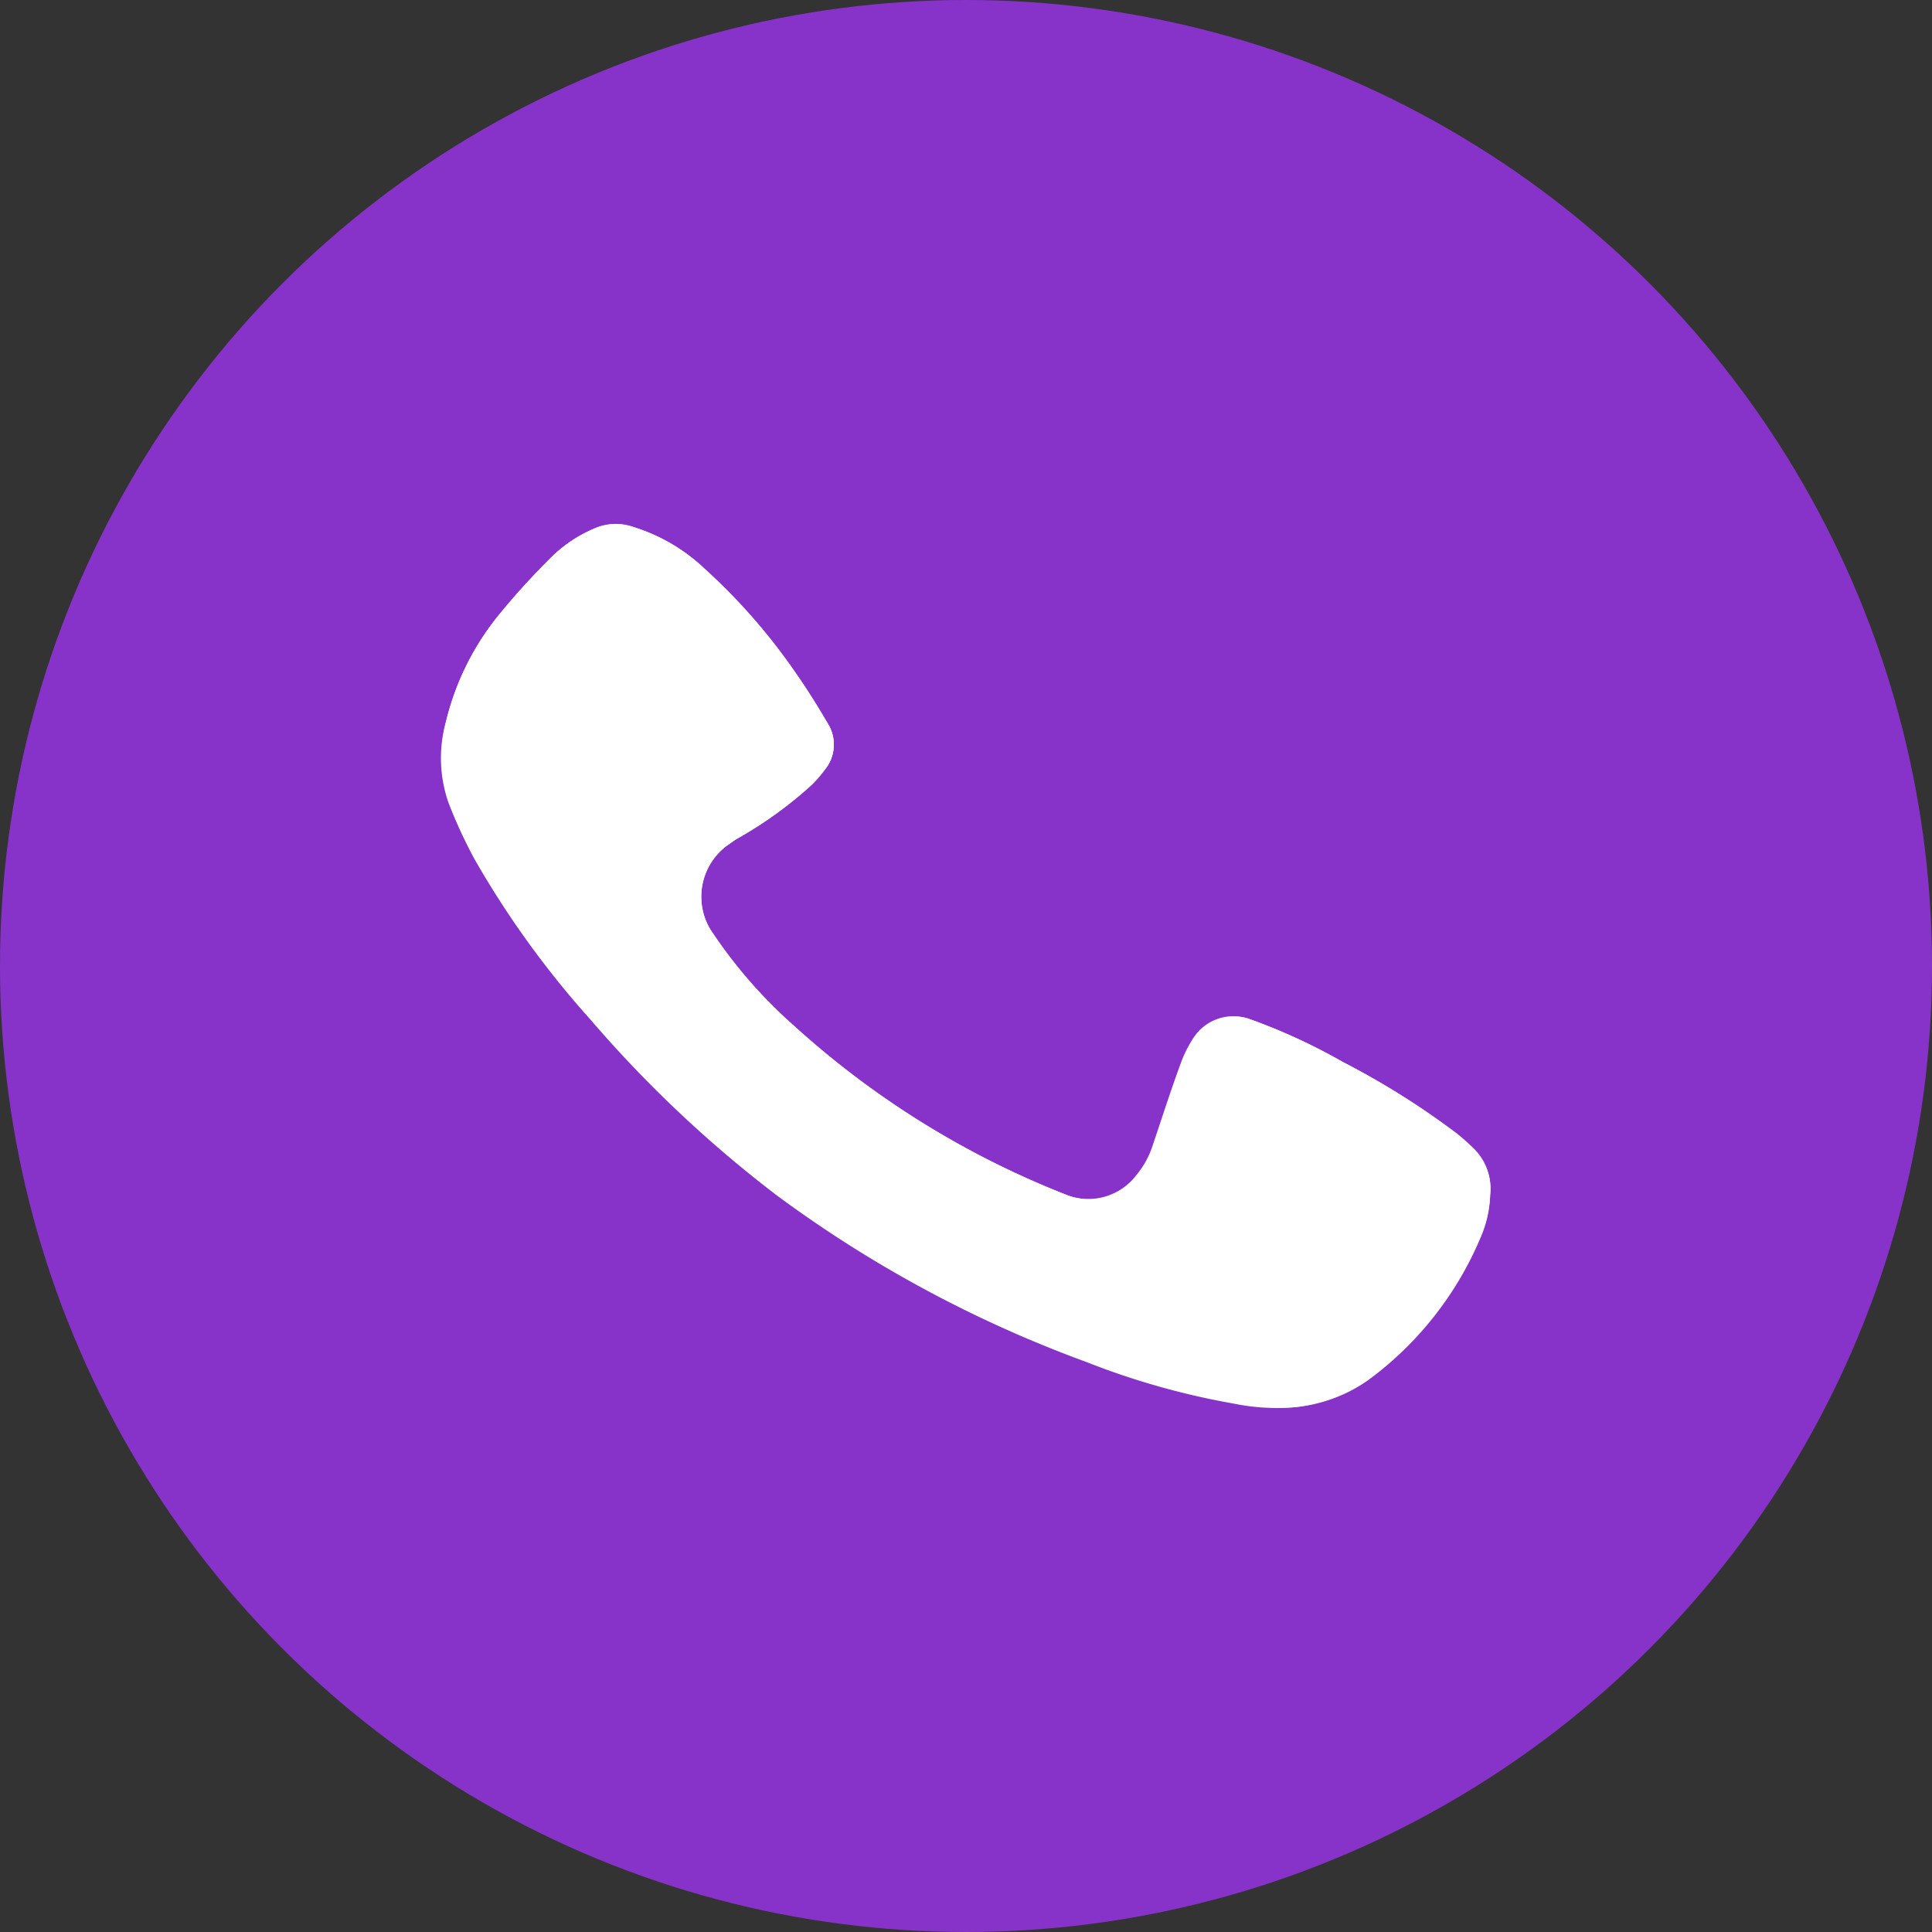
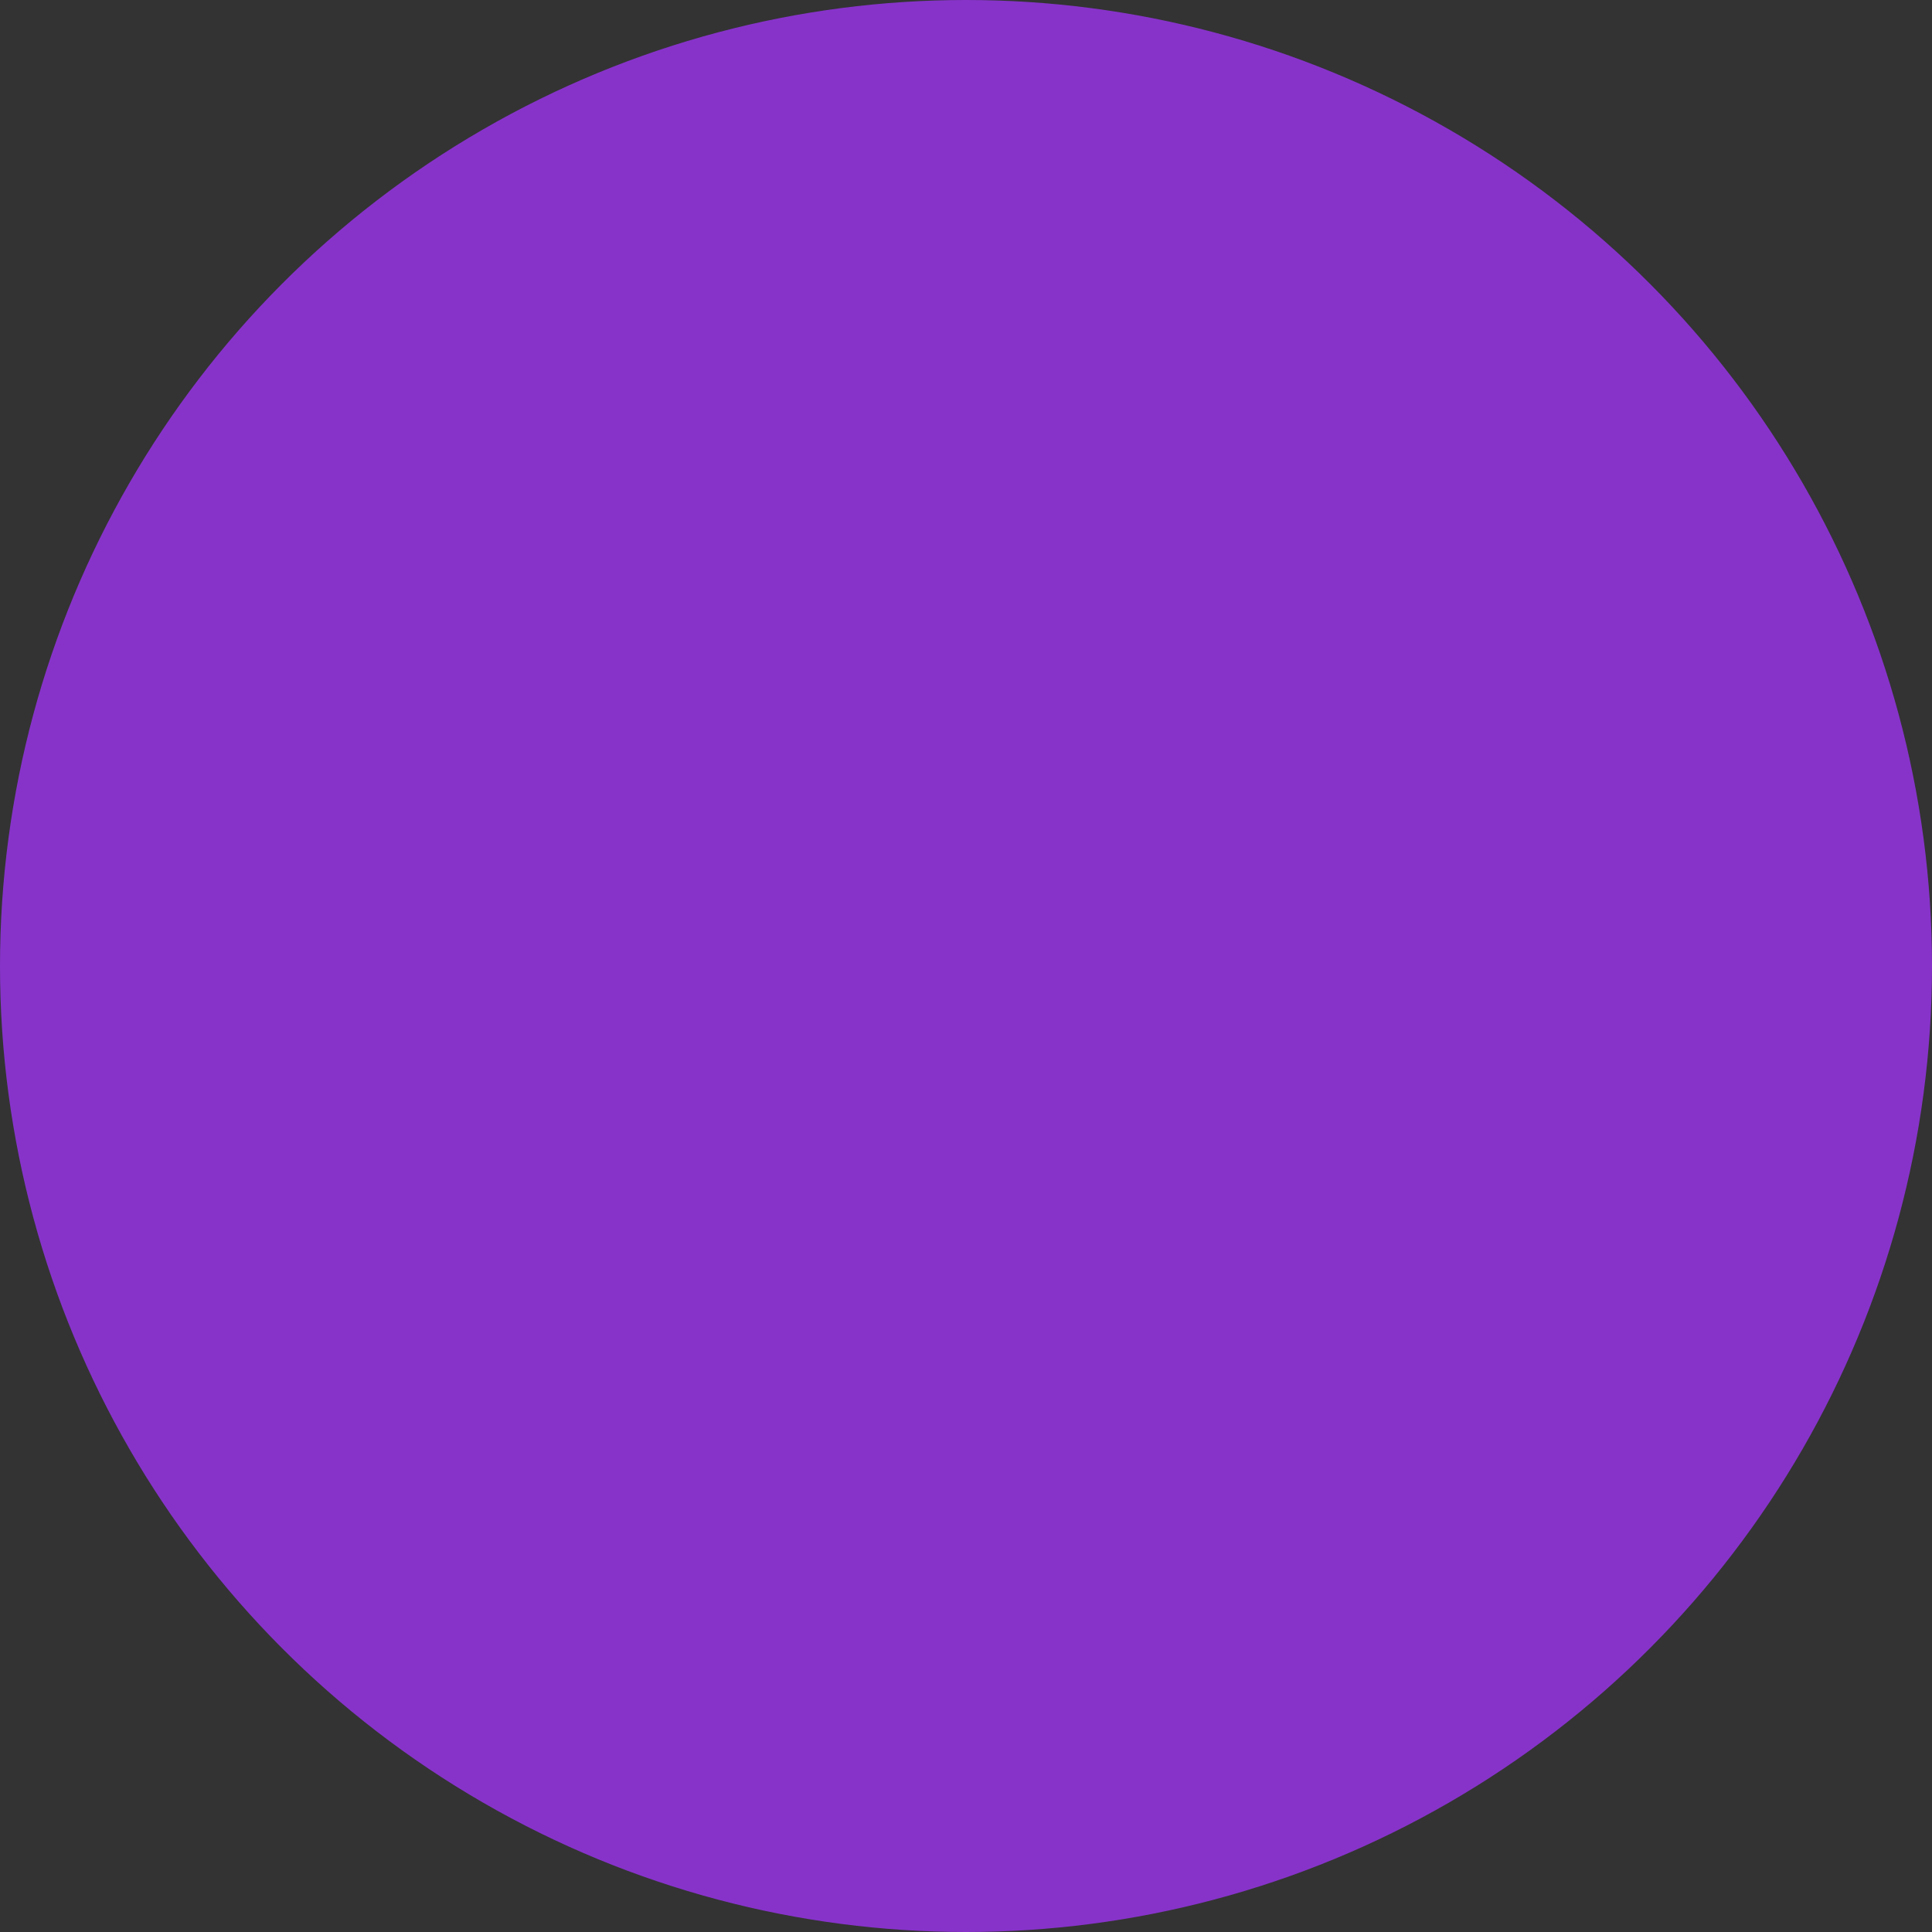
<svg xmlns="http://www.w3.org/2000/svg" viewBox="0 0 72.76 72.76">
  <rect x="0" y="0" width="72.76" height="72.76" fill="#333333" stroke="none" />
  <defs>
    <style>.cls-1{fill:#8733ca;stroke:#8733ca;stroke-linecap:round;stroke-linejoin:round;stroke-width:0.76px;}.cls-2{fill:#fff;}</style>
  </defs>
  <g id="Слой_2" data-name="Слой 2">
    <g id="Layer_1" data-name="Layer 1">
      <circle class="cls-1" cx="36.38" cy="36.38" r="36" />
-       <path class="cls-2" d="M48.71,53a5.73,5.73,0,0,0,2.84-1.1,12.85,12.85,0,0,0,4.2-5.33A4.31,4.31,0,0,0,56.12,45a2.12,2.12,0,0,0-.61-1.72,8.43,8.43,0,0,0-.64-.57A29.38,29.38,0,0,0,50.58,40,22.11,22.11,0,0,0,47,38.36a1.79,1.79,0,0,0-2.1.8,4.48,4.48,0,0,0-.42.85c-.37,1-.72,2.09-1.07,3.13a3.35,3.35,0,0,1-.61,1.11,2.28,2.28,0,0,1-2.67.74,33.35,33.35,0,0,1-10.23-6.34A18.28,18.28,0,0,1,26.75,35a2.4,2.4,0,0,1,.64-3.17c.14-.09.27-.2.42-.28a15.26,15.26,0,0,0,2.76-2,4.63,4.63,0,0,0,.5-.58,1.48,1.48,0,0,0,.12-1.7c-.37-.63-.75-1.25-1.17-1.85a22.45,22.45,0,0,0-3.48-4,6.82,6.82,0,0,0-2.67-1.57,2,2,0,0,0-1.36,0A5.14,5.14,0,0,0,20.75,21c-.64.65-1.26,1.32-1.83,2a10.11,10.11,0,0,0-2.11,4.15,5.1,5.1,0,0,0,.11,3,18.29,18.29,0,0,0,1,2.16,35.19,35.19,0,0,0,4.34,6,46.06,46.06,0,0,0,7,6.61,46.35,46.35,0,0,0,11.7,6.34,28.58,28.58,0,0,0,5.53,1.56A8,8,0,0,0,48.71,53Z" />
-       <path class="cls-2" d="M48.71,53a8,8,0,0,1-2.25-.14,28.58,28.58,0,0,1-5.53-1.56A46.35,46.35,0,0,1,29.23,45a46.06,46.06,0,0,1-7-6.61,35.19,35.19,0,0,1-4.34-6,18.29,18.29,0,0,1-1-2.16,5.1,5.1,0,0,1-.11-3A10.11,10.11,0,0,1,18.92,23c.57-.7,1.19-1.37,1.83-2a5.14,5.14,0,0,1,1.76-1.14,2,2,0,0,1,1.36,0,6.82,6.82,0,0,1,2.67,1.57,22.45,22.45,0,0,1,3.48,4c.42.6.8,1.22,1.17,1.85a1.48,1.48,0,0,1-.12,1.7,4.63,4.63,0,0,1-.5.58,15.26,15.26,0,0,1-2.76,2c-.15.08-.28.19-.42.28A2.4,2.4,0,0,0,26.75,35a18.28,18.28,0,0,0,3.19,3.66A33.35,33.35,0,0,0,40.17,45a2.28,2.28,0,0,0,2.67-.74,3.35,3.35,0,0,0,.61-1.11c.35-1,.7-2.09,1.07-3.13a4.48,4.48,0,0,1,.42-.85,1.79,1.79,0,0,1,2.1-.8A22.11,22.11,0,0,1,50.58,40a29.38,29.38,0,0,1,4.29,2.69,8.43,8.43,0,0,1,.64.57A2.12,2.12,0,0,1,56.12,45a4.31,4.31,0,0,1-.37,1.63,12.85,12.85,0,0,1-4.2,5.33A5.73,5.73,0,0,1,48.71,53Z" />
    </g>
  </g>
</svg>